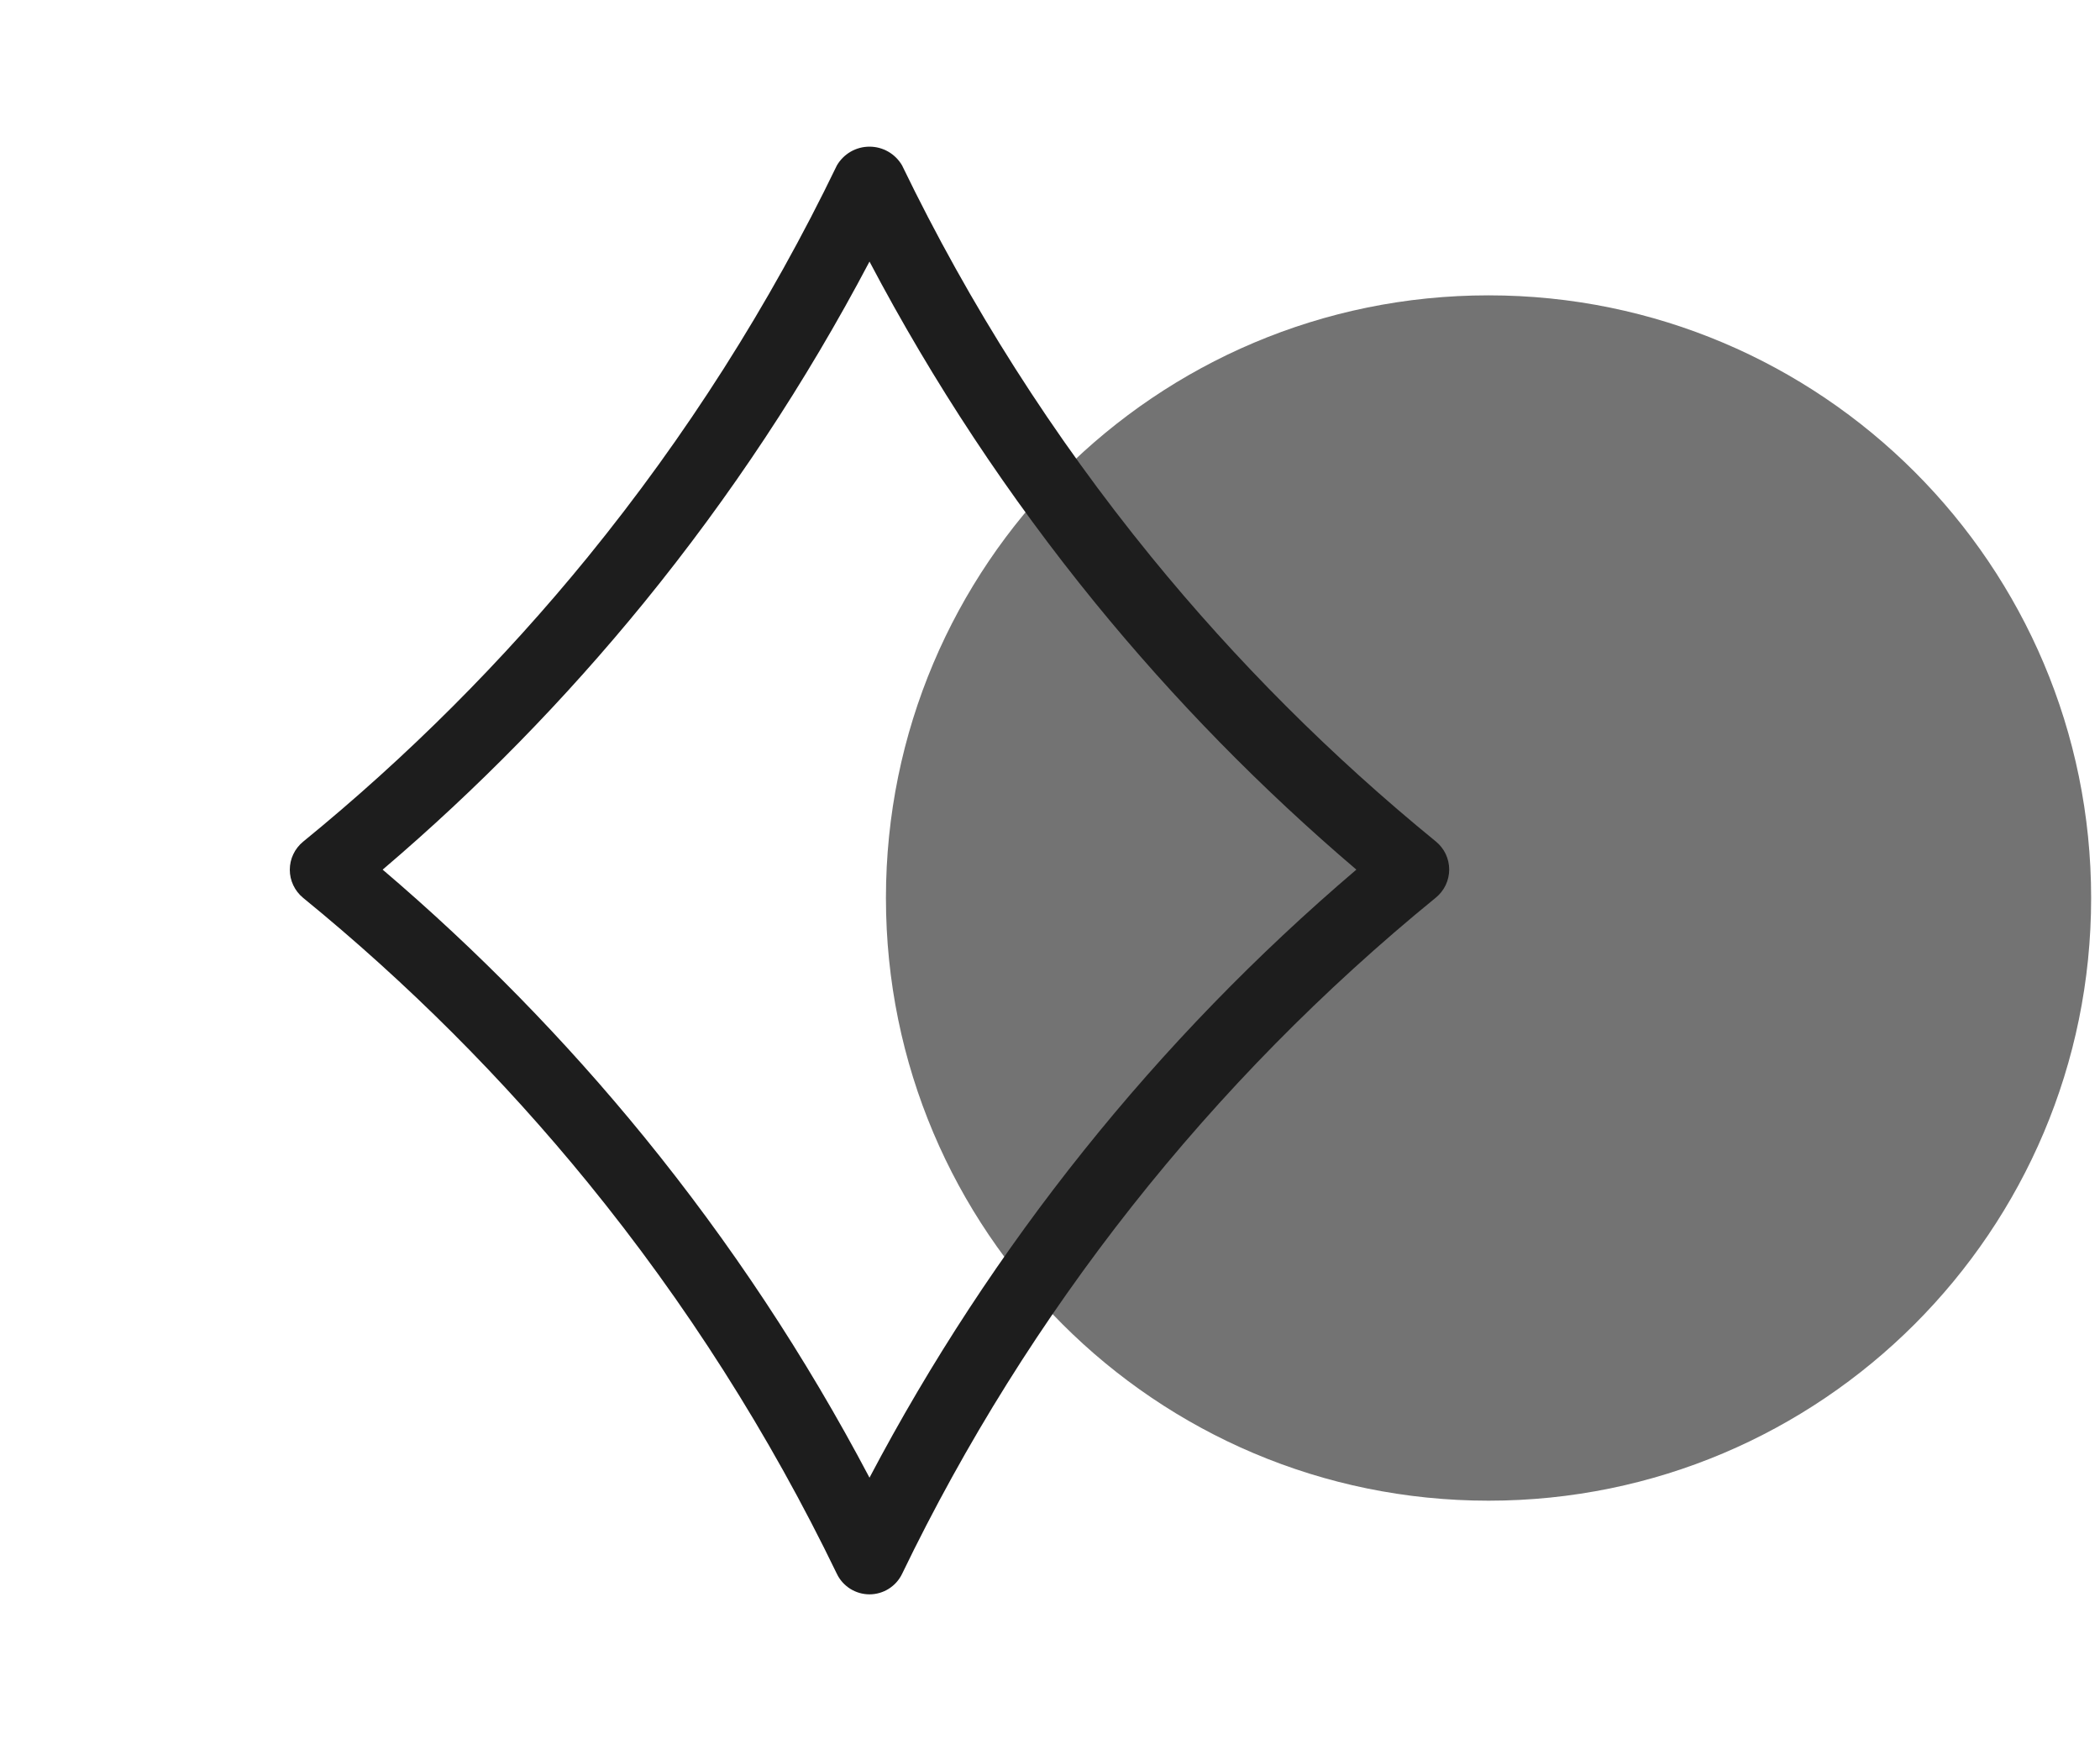
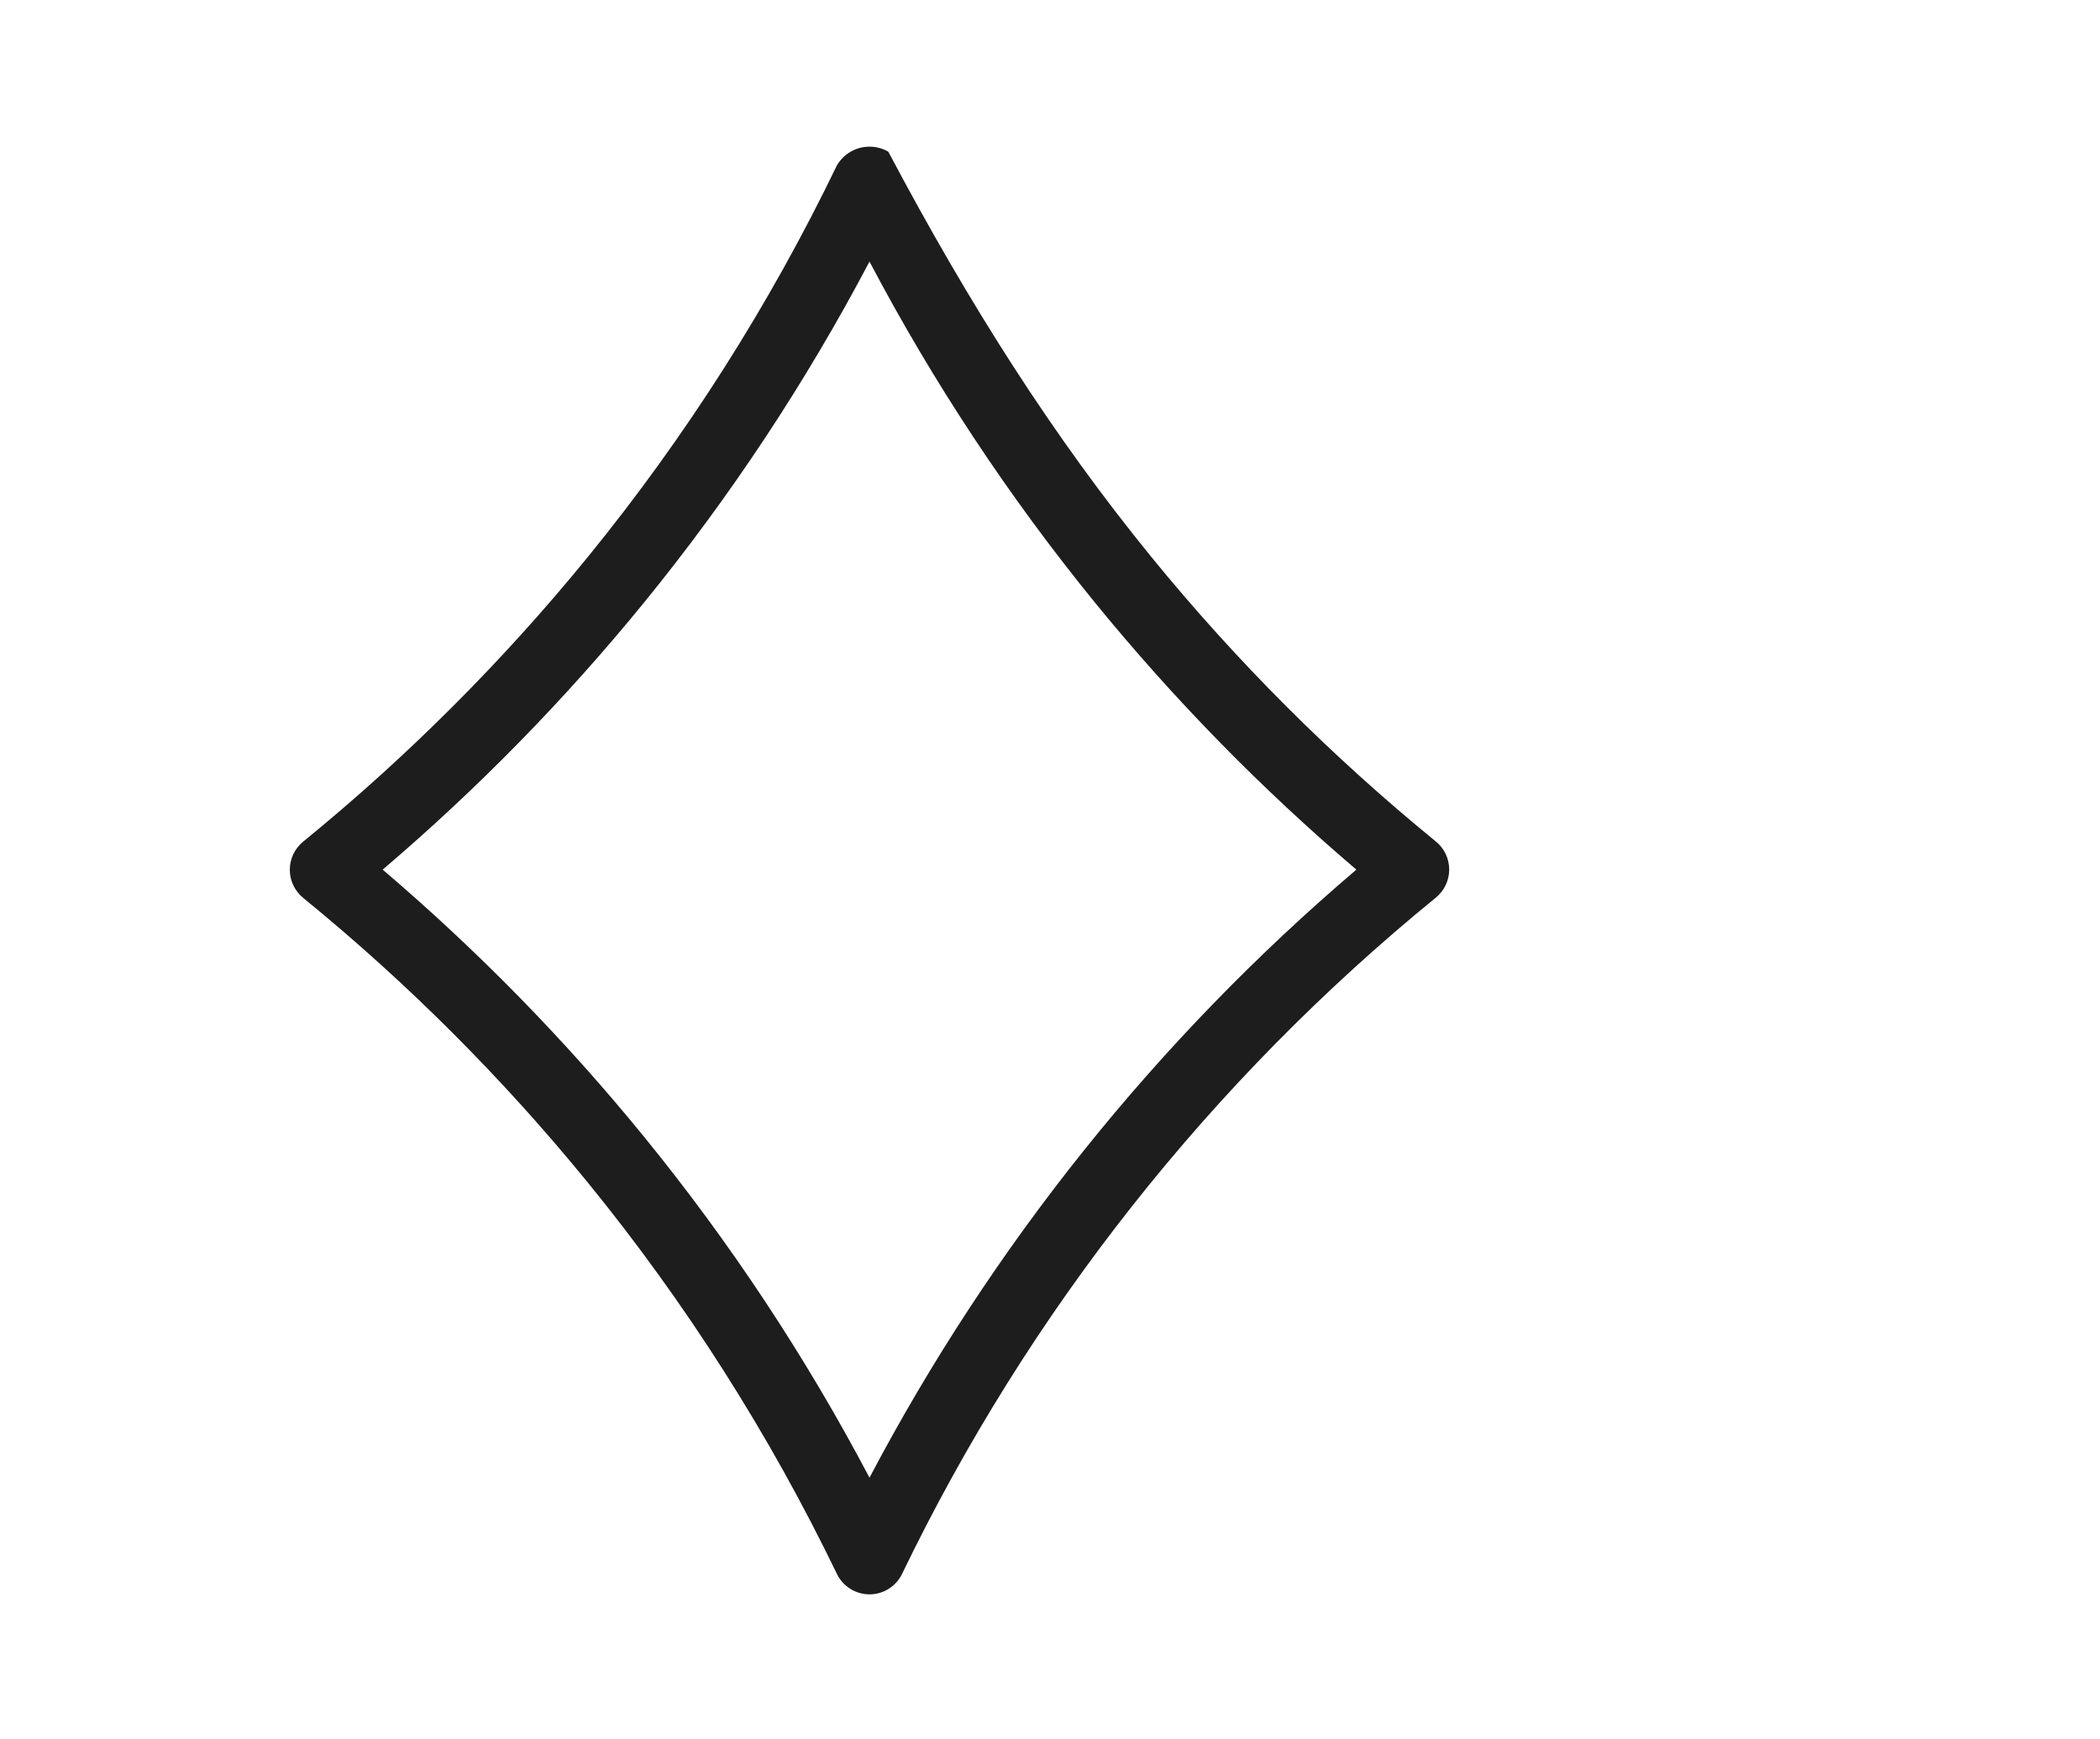
<svg xmlns="http://www.w3.org/2000/svg" width="64" height="53" viewBox="0 0 64 53" fill="none">
-   <path d="M45.365 45.73C55.508 45.73 63.73 37.508 63.73 27.365C63.73 17.222 55.508 9 45.365 9C35.222 9 27 17.222 27 27.365C27 37.508 35.222 45.73 45.365 45.73Z" fill="#737373" />
-   <path d="M26.499 48.584C26.291 48.584 26.088 48.525 25.912 48.415C25.736 48.304 25.595 48.147 25.505 47.96C23.448 43.703 20.901 39.7 17.914 36.035C15.323 32.858 12.416 29.951 9.238 27.36C9.111 27.256 9.009 27.125 8.939 26.977C8.868 26.829 8.832 26.668 8.832 26.504C8.832 26.34 8.868 26.178 8.939 26.03C9.009 25.882 9.111 25.752 9.238 25.648C12.416 23.057 15.323 20.15 17.914 16.973C20.901 13.305 23.449 9.301 25.505 5.041C25.606 4.867 25.751 4.723 25.925 4.622C26.1 4.522 26.297 4.469 26.499 4.469C26.7 4.469 26.898 4.522 27.072 4.622C27.246 4.723 27.391 4.867 27.492 5.041C29.549 9.298 32.097 13.301 35.084 16.966C37.675 20.144 40.581 23.05 43.759 25.642C43.886 25.745 43.988 25.875 44.059 26.023C44.129 26.172 44.166 26.333 44.166 26.497C44.166 26.661 44.129 26.823 44.059 26.971C43.988 27.119 43.886 27.249 43.759 27.353C36.894 32.949 31.341 39.983 27.492 47.96C27.402 48.147 27.261 48.304 27.085 48.415C26.91 48.525 26.706 48.584 26.499 48.584ZM11.662 26.5C14.557 28.966 17.222 31.689 19.625 34.636C22.255 37.864 24.558 41.346 26.499 45.029C30.22 37.965 35.256 31.676 41.337 26.5C38.441 24.035 35.775 21.312 33.372 18.365C30.742 15.137 28.44 11.655 26.499 7.971C24.558 11.655 22.255 15.137 19.625 18.365C17.222 21.312 14.557 24.035 11.662 26.5Z" fill="#1D1D1D" />
+   <path d="M26.499 48.584C26.291 48.584 26.088 48.525 25.912 48.415C25.736 48.304 25.595 48.147 25.505 47.96C23.448 43.703 20.901 39.7 17.914 36.035C15.323 32.858 12.416 29.951 9.238 27.36C9.111 27.256 9.009 27.125 8.939 26.977C8.868 26.829 8.832 26.668 8.832 26.504C8.832 26.34 8.868 26.178 8.939 26.03C9.009 25.882 9.111 25.752 9.238 25.648C12.416 23.057 15.323 20.15 17.914 16.973C20.901 13.305 23.449 9.301 25.505 5.041C25.606 4.867 25.751 4.723 25.925 4.622C26.1 4.522 26.297 4.469 26.499 4.469C26.7 4.469 26.898 4.522 27.072 4.622C29.549 9.298 32.097 13.301 35.084 16.966C37.675 20.144 40.581 23.05 43.759 25.642C43.886 25.745 43.988 25.875 44.059 26.023C44.129 26.172 44.166 26.333 44.166 26.497C44.166 26.661 44.129 26.823 44.059 26.971C43.988 27.119 43.886 27.249 43.759 27.353C36.894 32.949 31.341 39.983 27.492 47.96C27.402 48.147 27.261 48.304 27.085 48.415C26.91 48.525 26.706 48.584 26.499 48.584ZM11.662 26.5C14.557 28.966 17.222 31.689 19.625 34.636C22.255 37.864 24.558 41.346 26.499 45.029C30.22 37.965 35.256 31.676 41.337 26.5C38.441 24.035 35.775 21.312 33.372 18.365C30.742 15.137 28.44 11.655 26.499 7.971C24.558 11.655 22.255 15.137 19.625 18.365C17.222 21.312 14.557 24.035 11.662 26.5Z" fill="#1D1D1D" />
</svg>